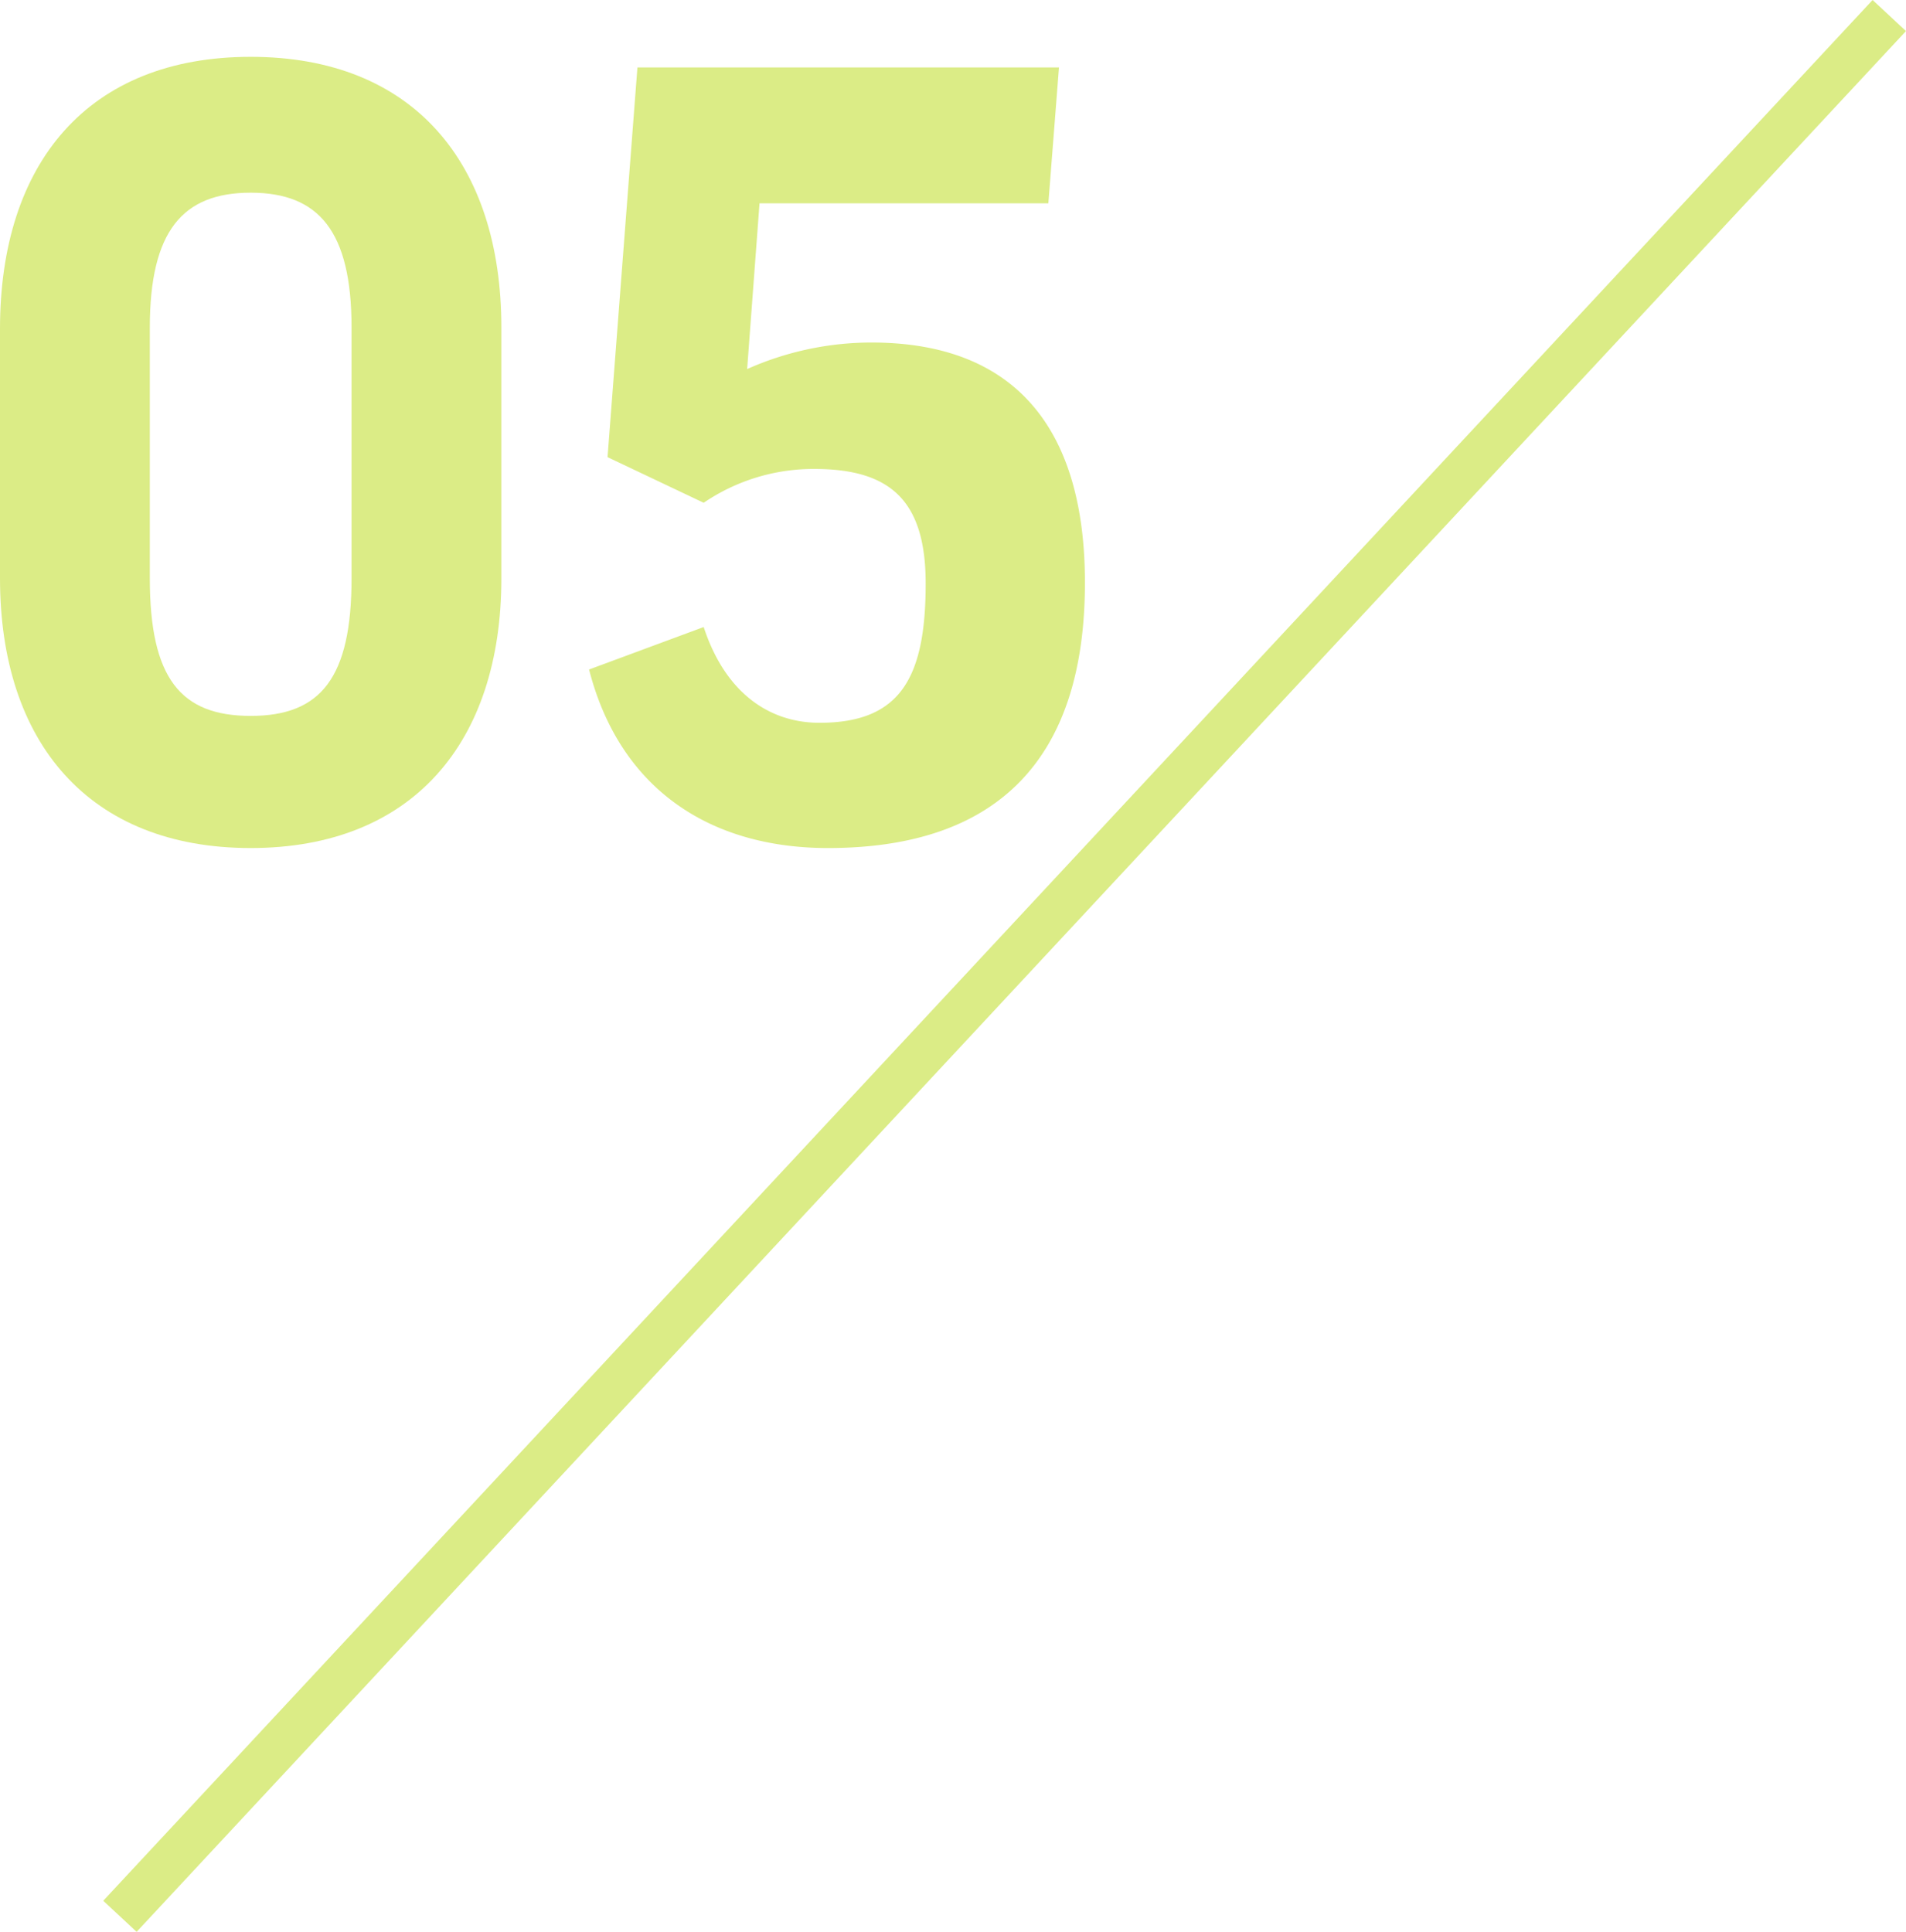
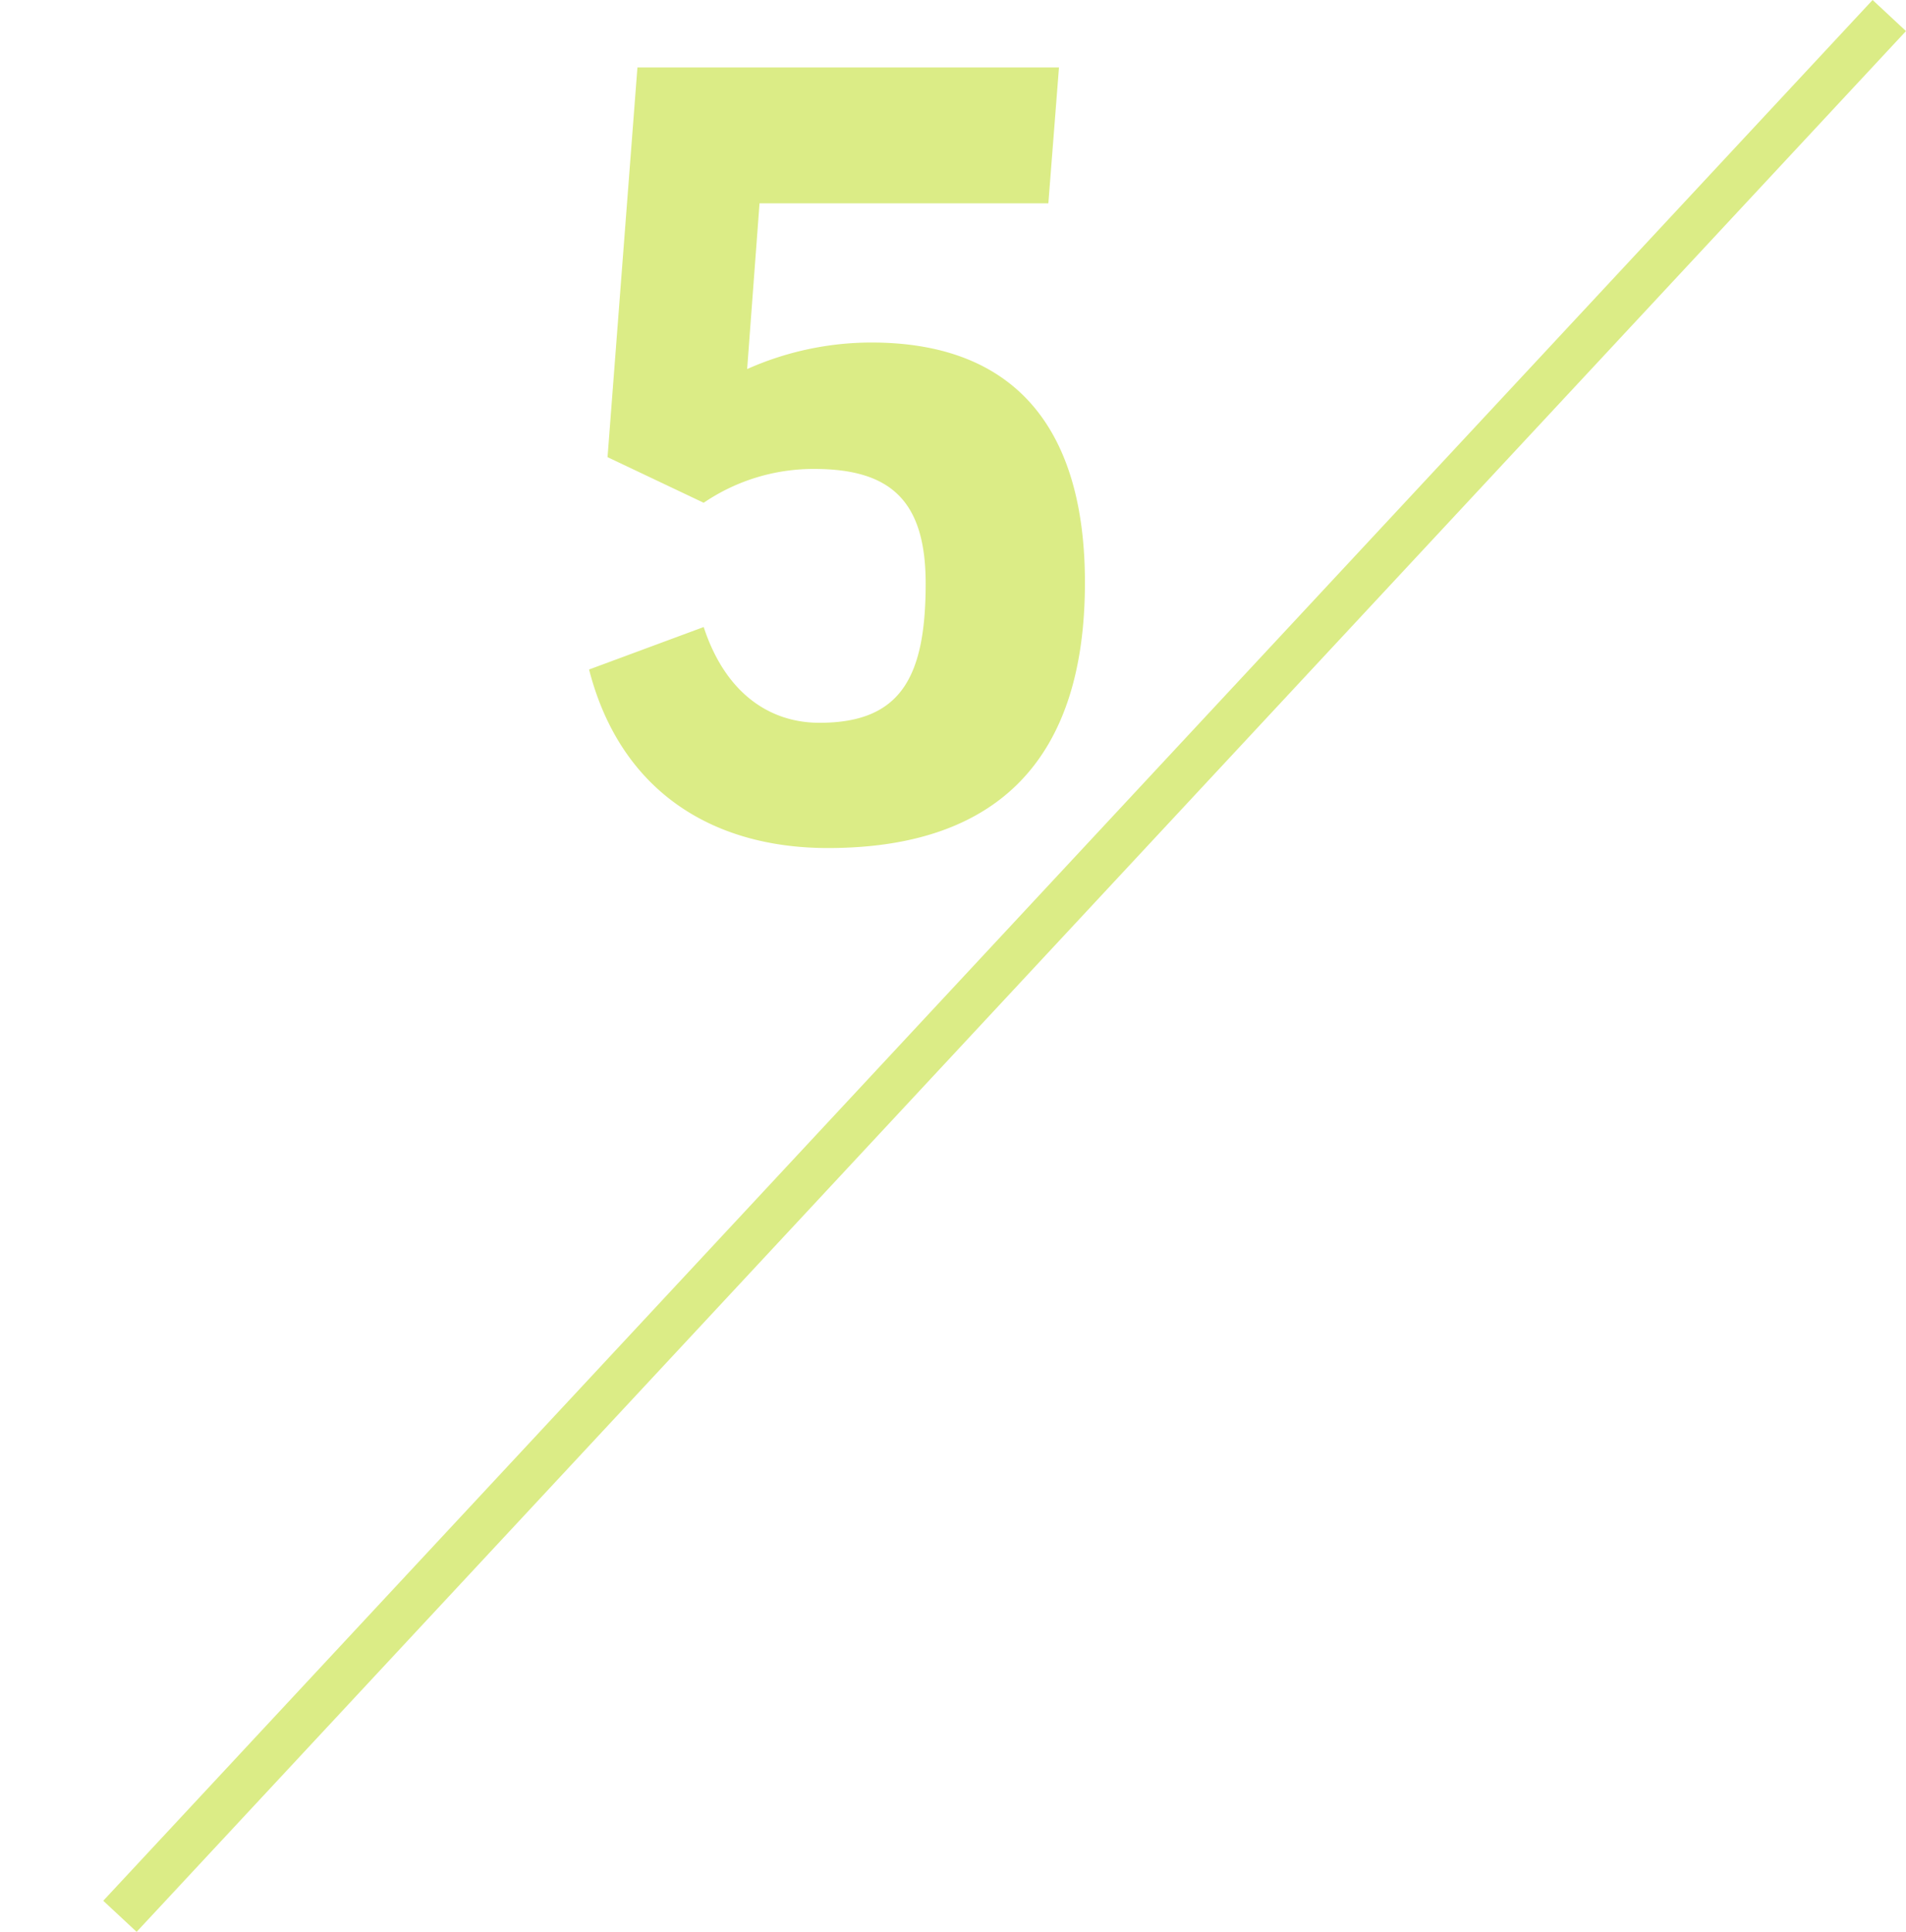
<svg xmlns="http://www.w3.org/2000/svg" viewBox="0 0 96.94 98.25">
  <defs>
    <style>.cls-1{fill:#dbec86;}.cls-2{fill:none;stroke:#dbec86;stroke-miterlimit:10;stroke-width:2.32px;}</style>
  </defs>
  <g id="レイヤー_2" data-name="レイヤー 2">
    <g id="text">
-       <path class="cls-1" d="M25.5,29.41c0,8.37-4.54,13.72-12.75,13.72S0,37.78,0,29.41V16.72C0,8.29,4.48,2.89,12.75,2.89S25.5,8.29,25.5,16.66Zm-17.88,0c0,5.08,1.56,7,5.13,7s5.13-1.94,5.13-7V16.66c0-4.91-1.67-6.86-5.13-6.86s-5.13,1.95-5.13,6.86Z" />
-       <path class="cls-1" d="M30.9,23.25,32.42,3.43H53.86l-.54,6.91H38.63L38,18.77a15.55,15.55,0,0,1,6.32-1.35c7.4,0,10.86,4.48,10.86,12.21,0,8.91-4.37,13.5-13.07,13.5-6,0-10.59-3-12.15-9.08l5.83-2.16c1.08,3.3,3.29,4.87,5.89,4.87,4.1,0,5.4-2.27,5.4-7.08,0-4.21-1.78-5.83-5.67-5.83a9.93,9.93,0,0,0-5.62,1.72Z" />
+       <path class="cls-1" d="M30.9,23.25,32.42,3.43H53.86l-.54,6.91H38.63L38,18.77a15.55,15.55,0,0,1,6.32-1.35c7.4,0,10.86,4.48,10.86,12.21,0,8.91-4.37,13.5-13.07,13.5-6,0-10.59-3-12.15-9.08l5.83-2.16c1.08,3.3,3.29,4.87,5.89,4.87,4.1,0,5.4-2.27,5.4-7.08,0-4.21-1.78-5.83-5.67-5.83a9.93,9.93,0,0,0-5.62,1.72" />
      <line class="cls-2" x1="96.09" y1="0.79" x2="6.1" y2="97.46" />
    </g>
  </g>
</svg>